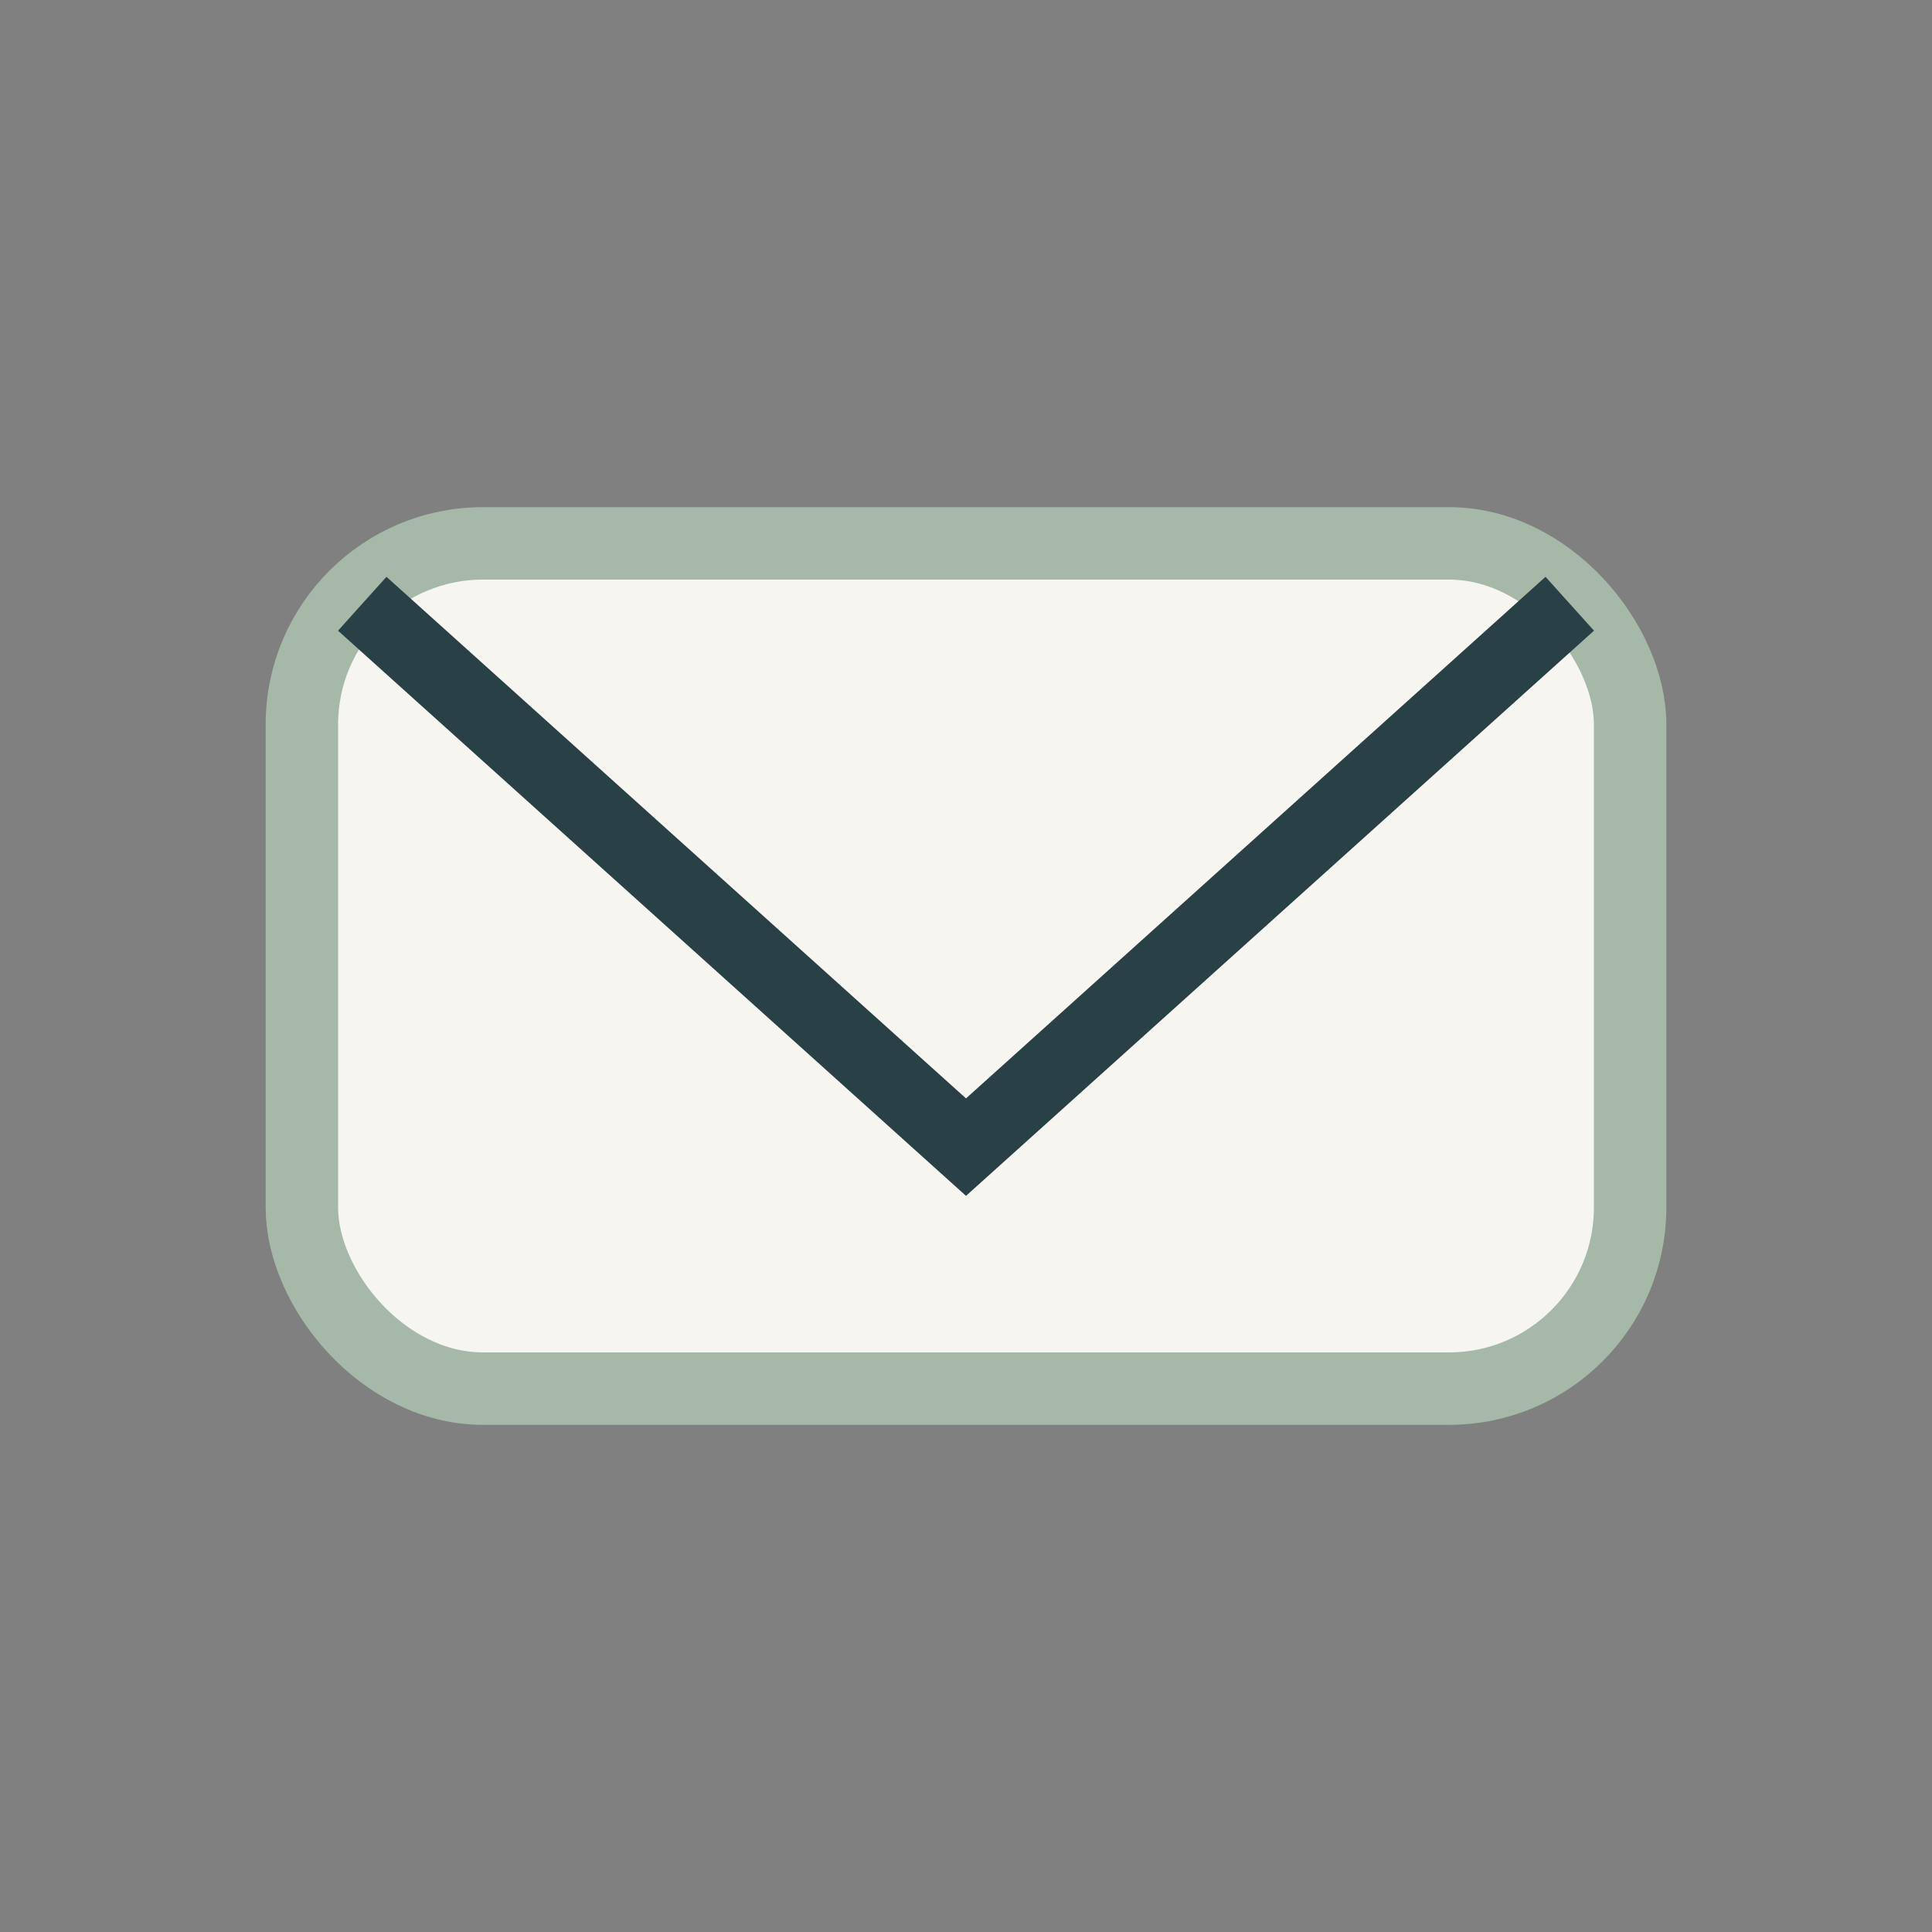
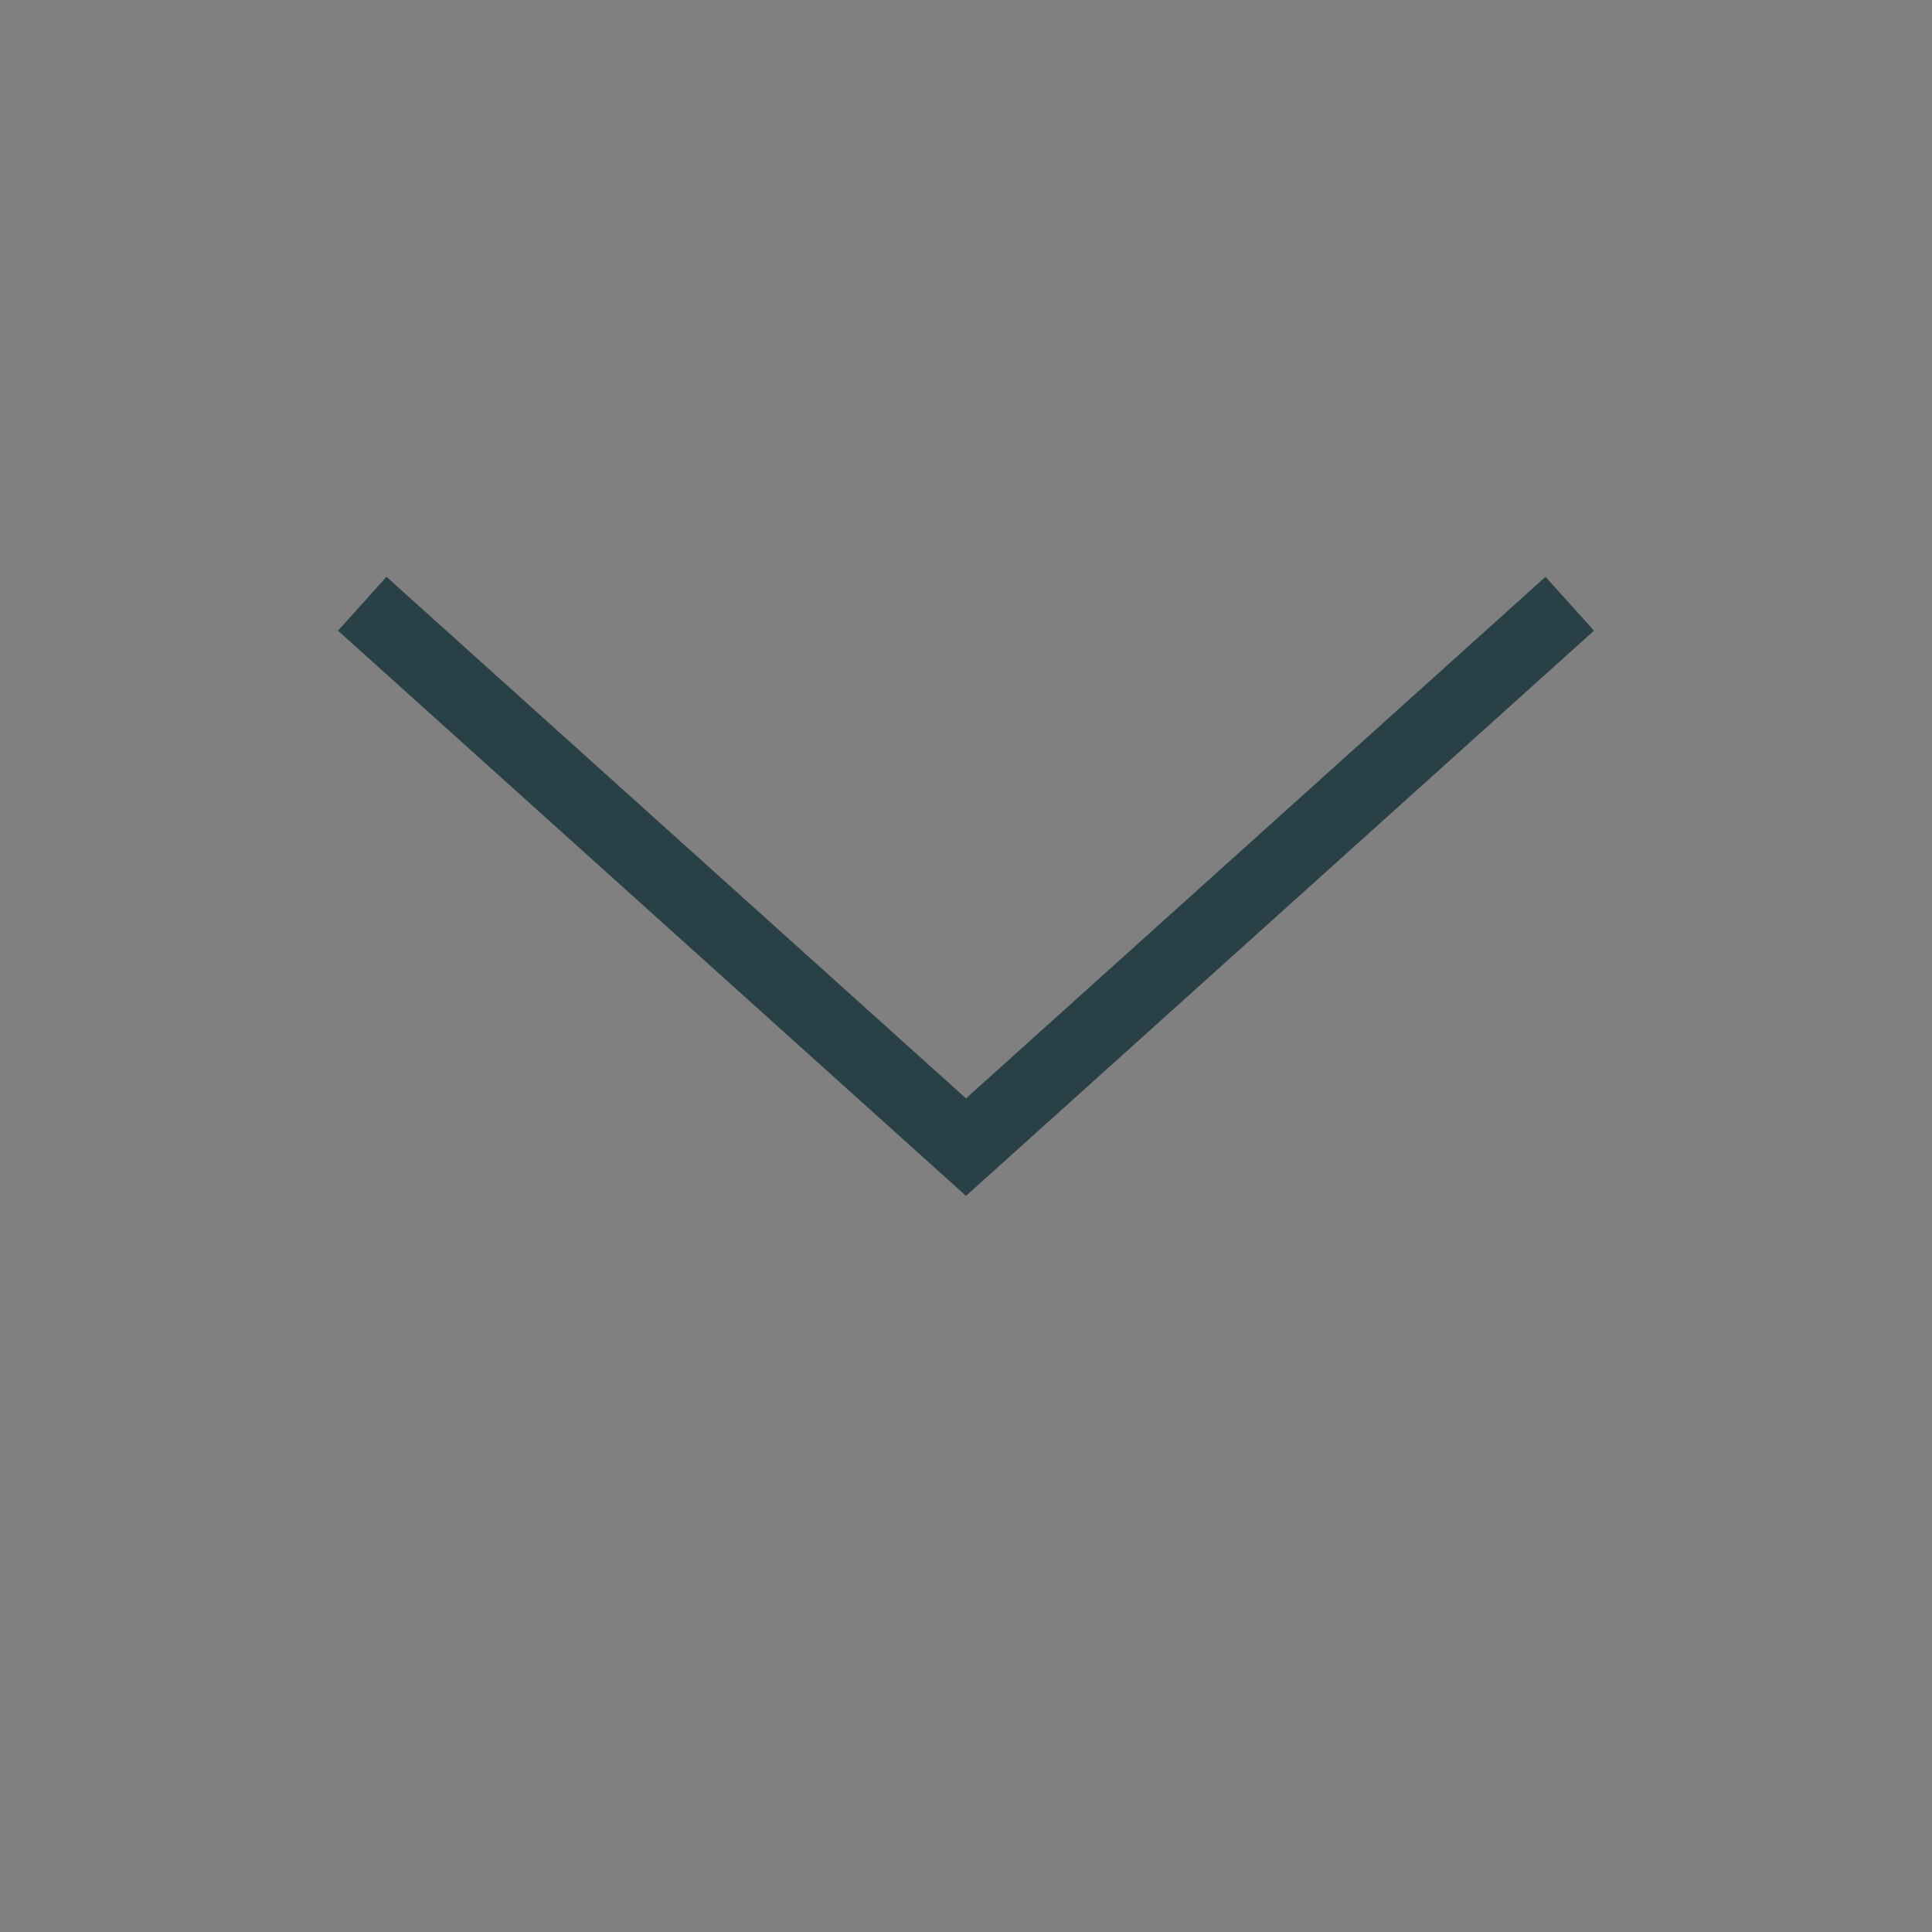
<svg xmlns="http://www.w3.org/2000/svg" width="32" height="32" viewBox="0 0 32 32">
  <rect x="0" y="0" width="32" height="32" fill="#808080" stroke="none" />
-   <rect x="5" y="9" width="22" height="14" rx="3" fill="#F7F5F0" stroke="#A6B8A8" stroke-width="1.2" />
  <path d="M6 10l10 9 10-9" fill="none" stroke="#294047" stroke-width="1.2" />
</svg>